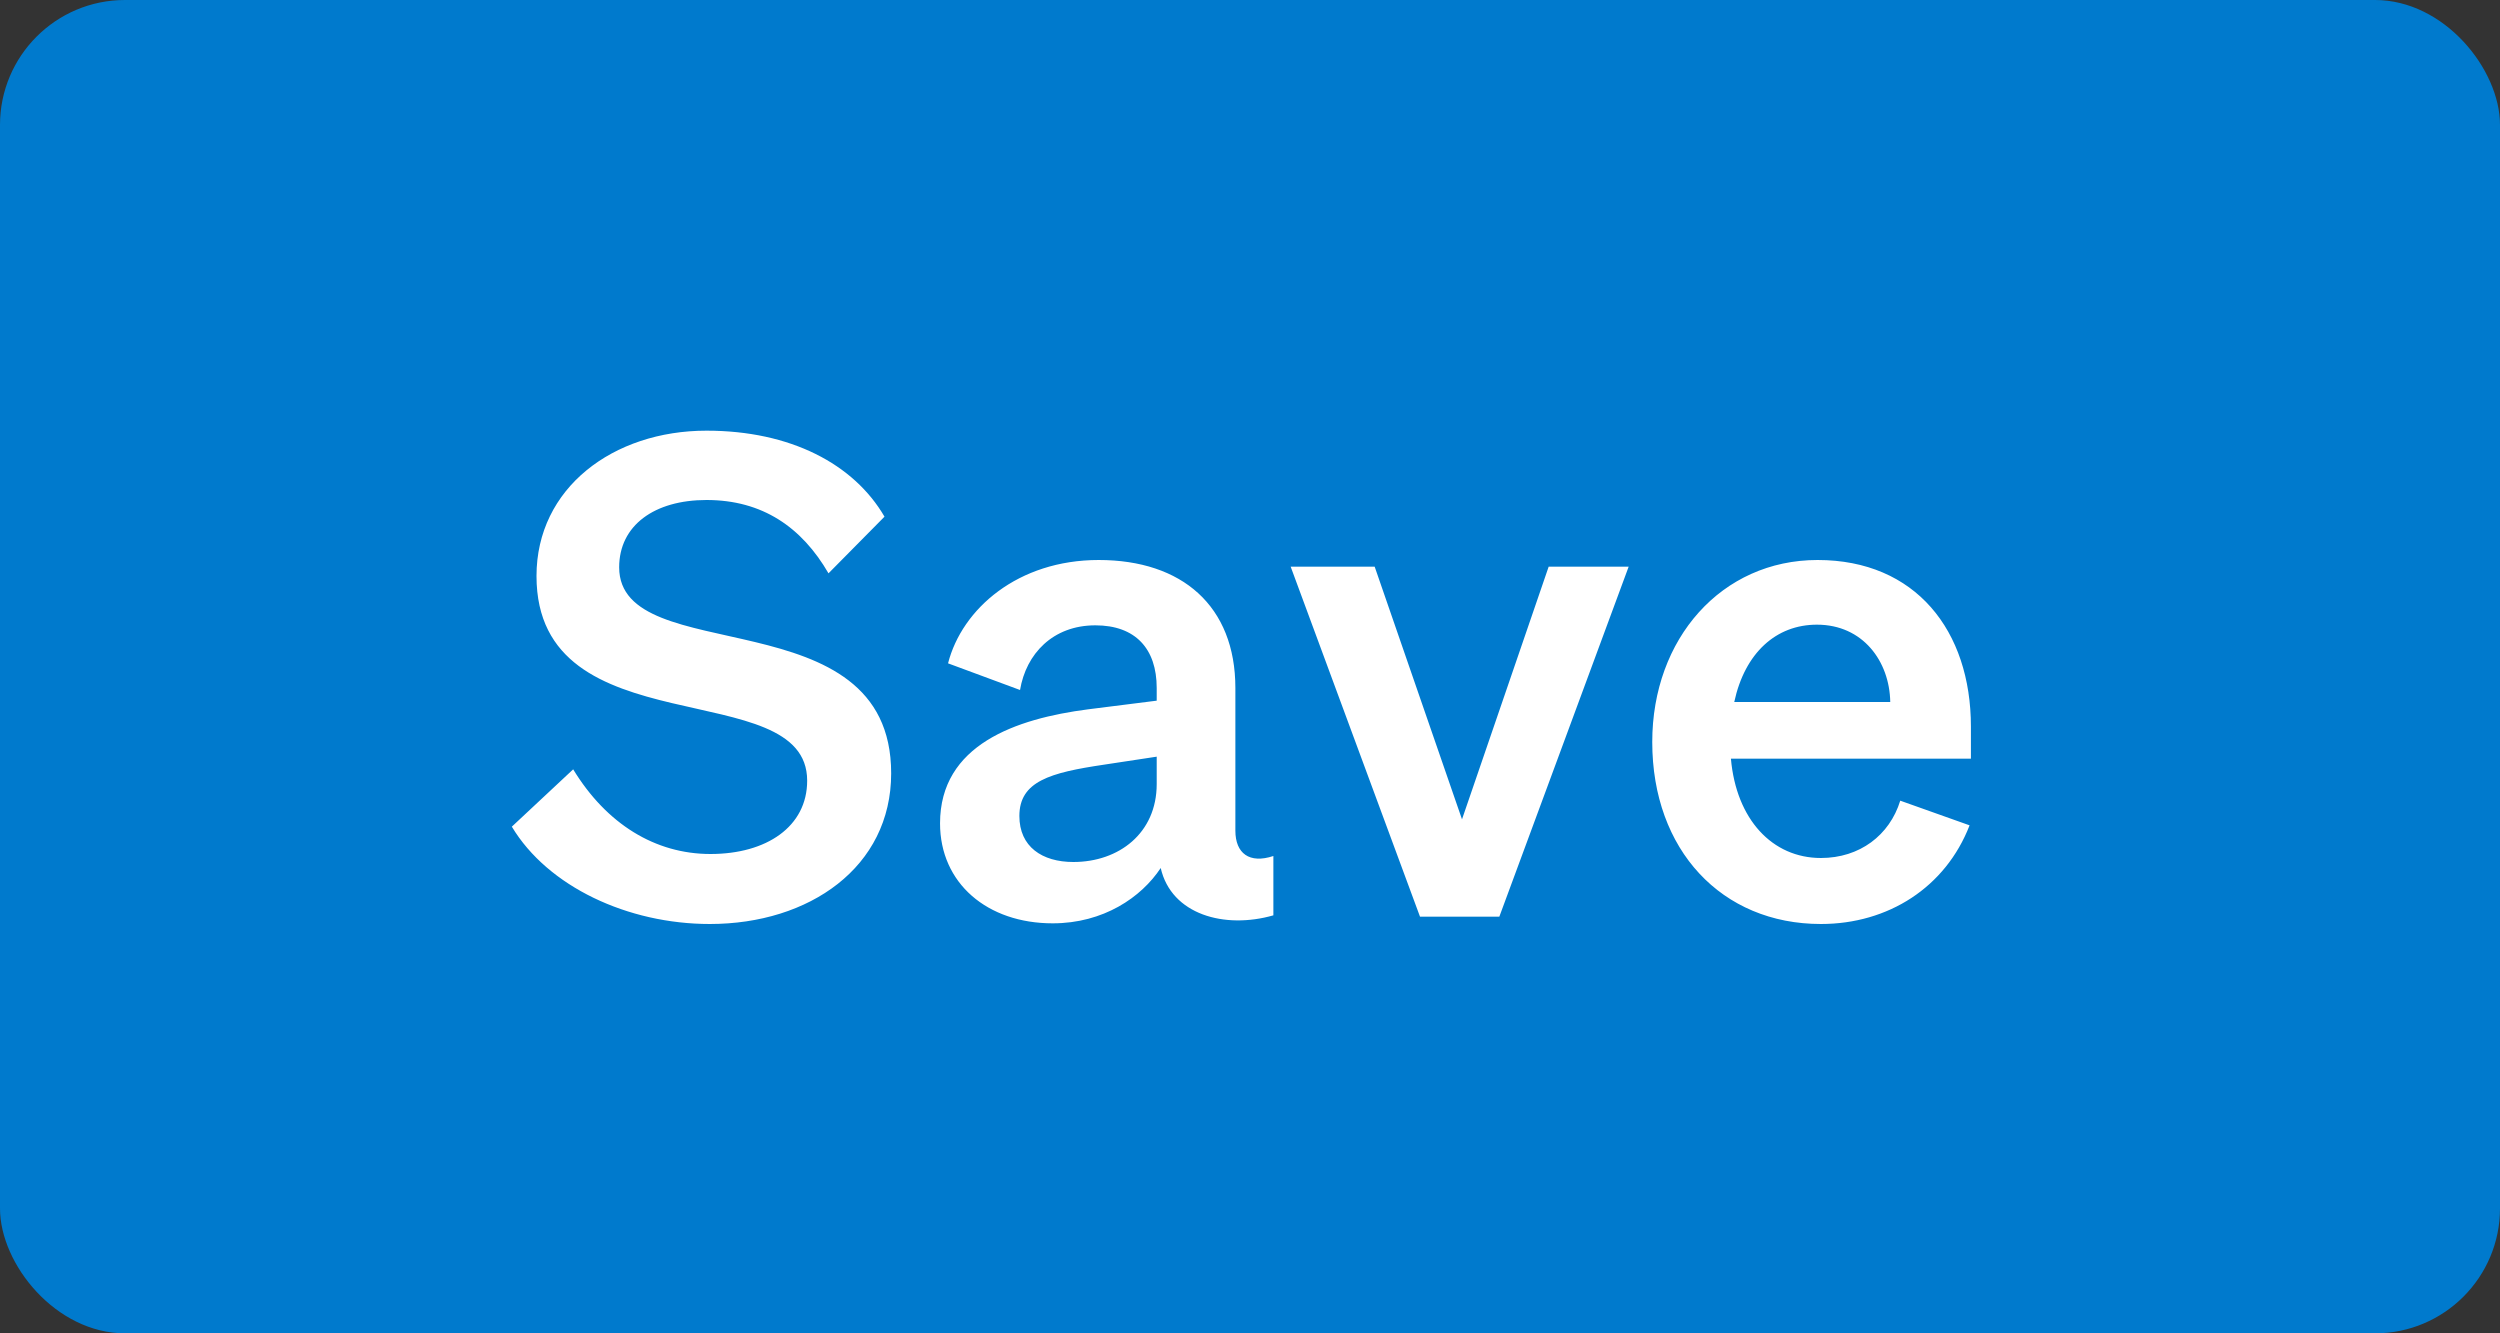
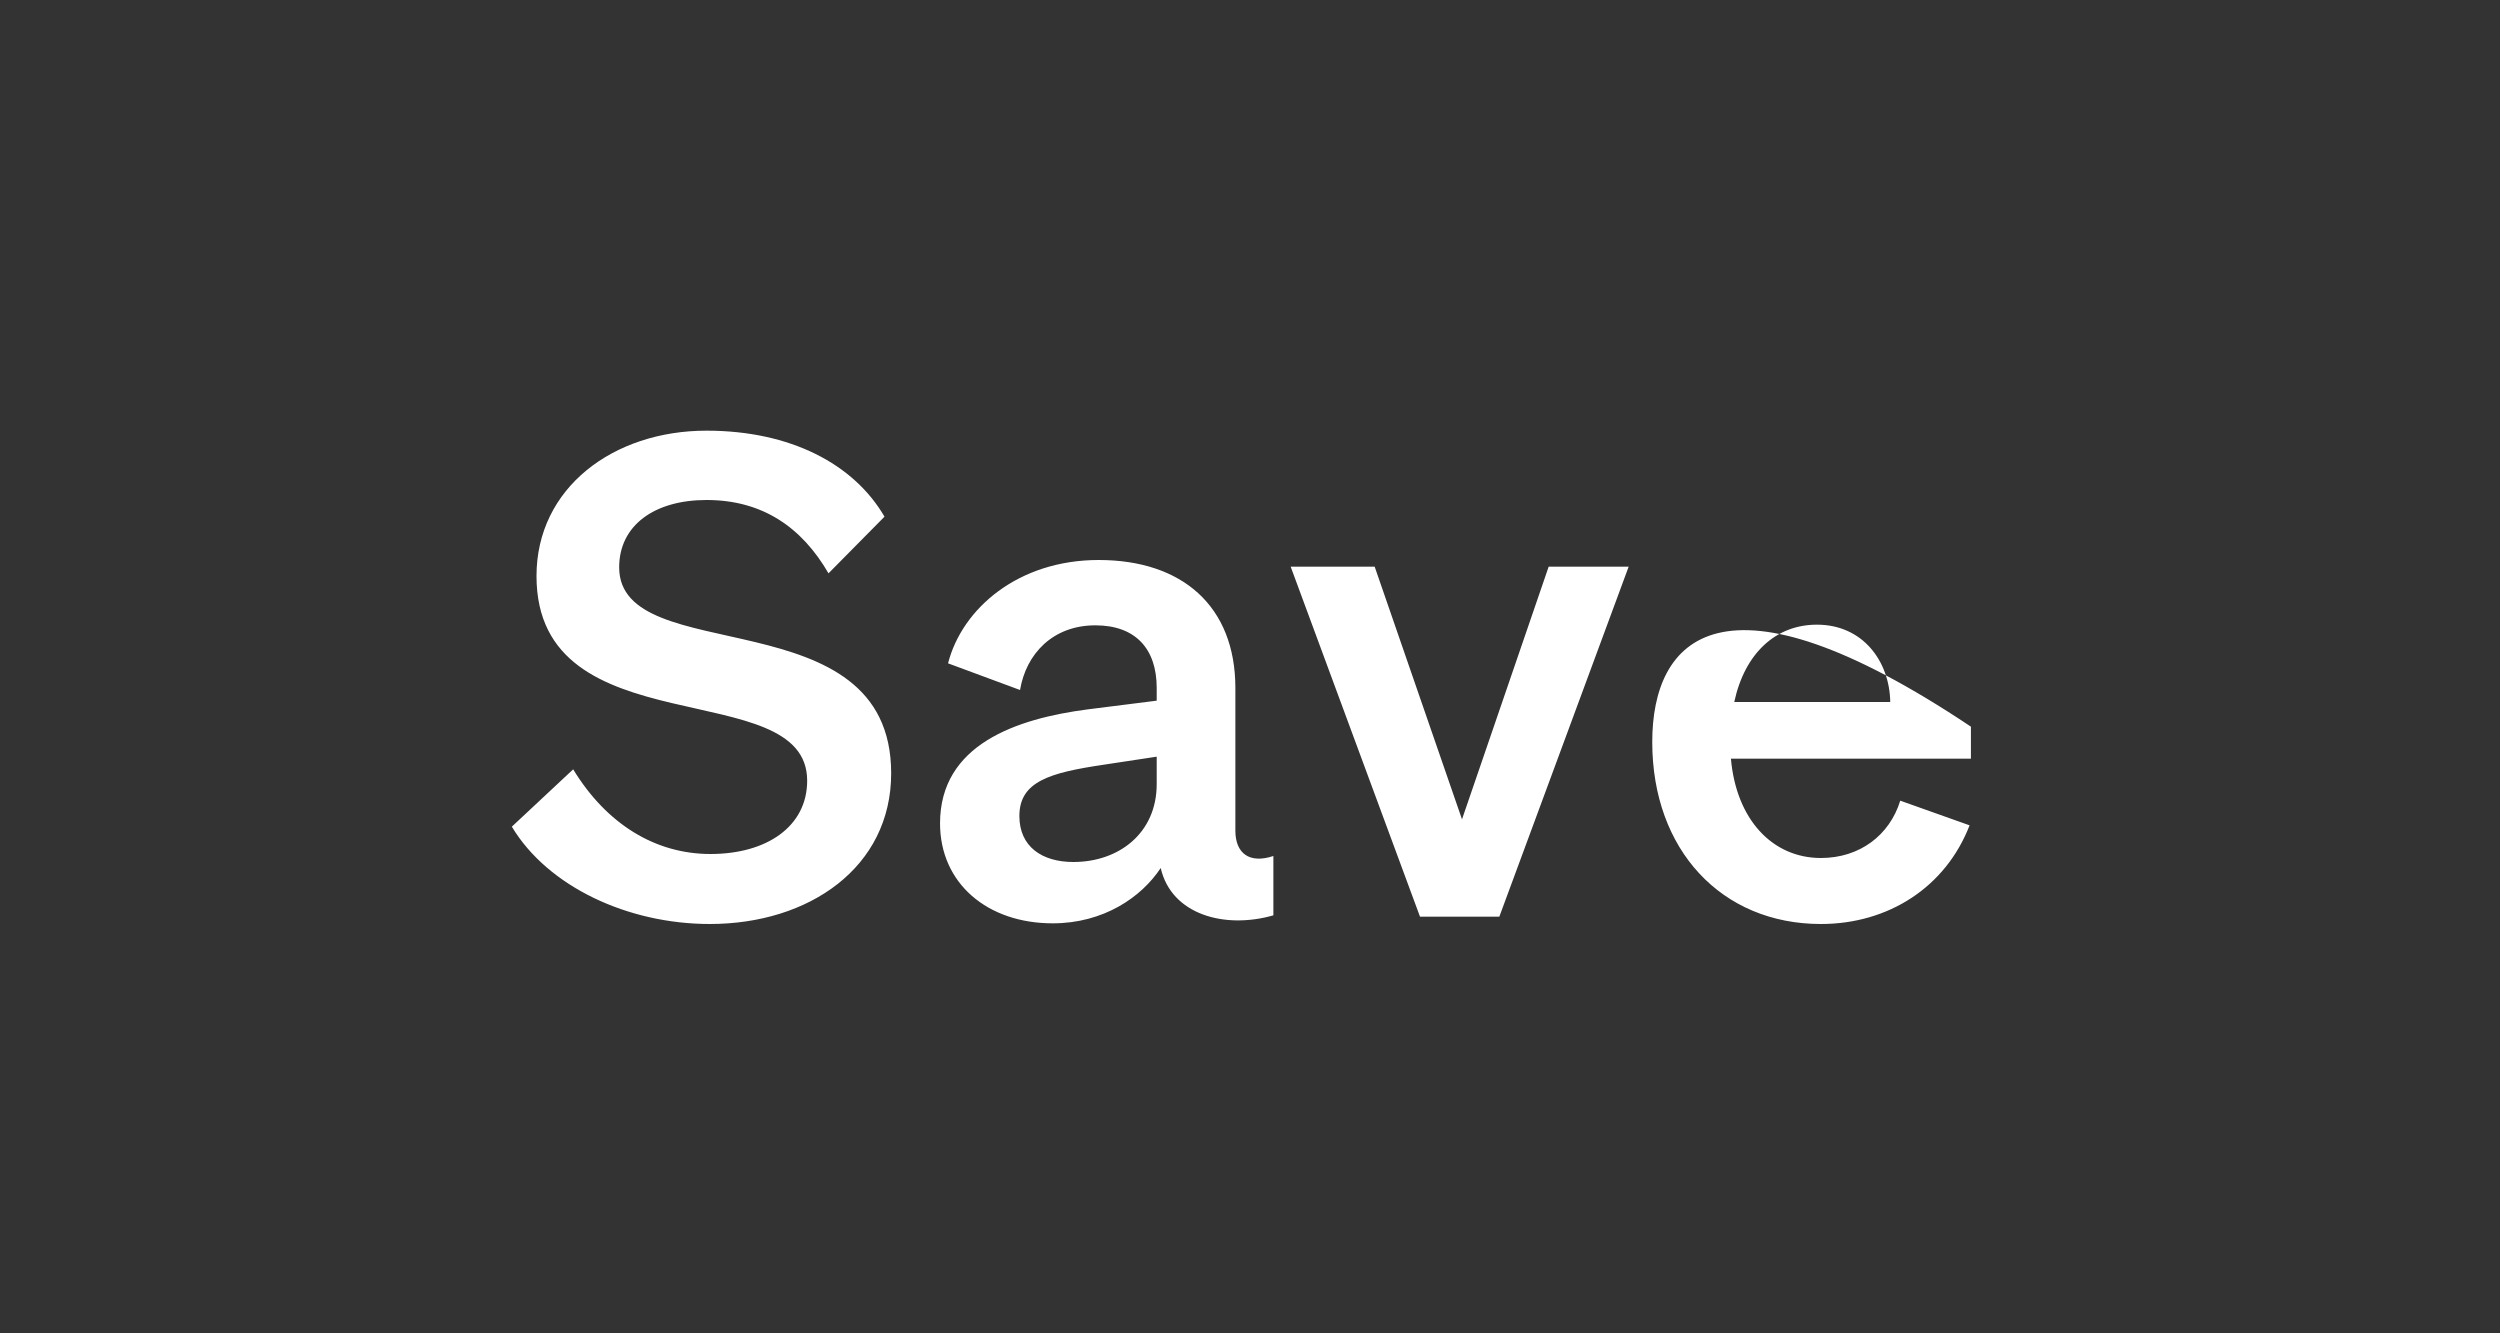
<svg xmlns="http://www.w3.org/2000/svg" width="60" height="32" viewBox="0 0 60 32" fill="none">
  <rect x="0" y="0" width="60" height="32" fill="#333333" stroke="none" />
-   <rect width="60" height="32" rx="3" fill="#007ACD" />
-   <path d="M12.284 19.84C13.148 21.28 15.068 22.176 17.036 22.176C19.42 22.176 21.388 20.816 21.388 18.56C21.388 14.288 14.86 16.08 14.86 13.616C14.86 12.608 15.708 12 16.956 12C18.3 12 19.244 12.656 19.884 13.76L21.228 12.4C20.492 11.136 18.972 10.336 16.956 10.336C14.716 10.336 12.876 11.712 12.876 13.824C12.876 17.984 19.372 16.16 19.372 18.736C19.372 19.84 18.396 20.496 17.052 20.496C15.724 20.496 14.556 19.776 13.756 18.464L12.284 19.84ZM30.561 21.968V20.544C29.985 20.736 29.649 20.48 29.649 19.936V16.512C29.649 14.544 28.369 13.44 26.369 13.44C24.433 13.44 23.089 14.608 22.753 15.92L24.481 16.56C24.625 15.696 25.265 15.008 26.289 15.008C27.249 15.008 27.761 15.568 27.761 16.512V16.816L26.113 17.024C24.385 17.248 22.561 17.872 22.561 19.76C22.561 21.2 23.697 22.16 25.265 22.16C26.481 22.16 27.393 21.536 27.857 20.832C28.113 21.952 29.393 22.304 30.561 21.968ZM27.761 18.816C27.761 20 26.849 20.688 25.761 20.688C25.009 20.688 24.465 20.32 24.465 19.584C24.465 18.752 25.201 18.544 26.497 18.352L27.761 18.16V18.816ZM35.984 22L39.088 13.6H37.168L35.088 19.664L32.992 13.6H30.976L34.08 22H35.984ZM47.27 19.808L45.606 19.216C45.35 20.048 44.63 20.592 43.702 20.592C42.534 20.592 41.67 19.664 41.542 18.208H47.302V17.44C47.302 15.136 45.974 13.44 43.622 13.44C41.318 13.44 39.654 15.328 39.654 17.808C39.654 20.4 41.318 22.176 43.702 22.176C45.318 22.176 46.694 21.296 47.27 19.808ZM43.606 14.992C44.71 14.992 45.35 15.872 45.366 16.848H41.622C41.878 15.664 42.63 14.992 43.606 14.992Z" fill="white" />
+   <path d="M12.284 19.84C13.148 21.28 15.068 22.176 17.036 22.176C19.42 22.176 21.388 20.816 21.388 18.56C21.388 14.288 14.86 16.08 14.86 13.616C14.86 12.608 15.708 12 16.956 12C18.3 12 19.244 12.656 19.884 13.76L21.228 12.4C20.492 11.136 18.972 10.336 16.956 10.336C14.716 10.336 12.876 11.712 12.876 13.824C12.876 17.984 19.372 16.16 19.372 18.736C19.372 19.84 18.396 20.496 17.052 20.496C15.724 20.496 14.556 19.776 13.756 18.464L12.284 19.84ZM30.561 21.968V20.544C29.985 20.736 29.649 20.48 29.649 19.936V16.512C29.649 14.544 28.369 13.44 26.369 13.44C24.433 13.44 23.089 14.608 22.753 15.92L24.481 16.56C24.625 15.696 25.265 15.008 26.289 15.008C27.249 15.008 27.761 15.568 27.761 16.512V16.816L26.113 17.024C24.385 17.248 22.561 17.872 22.561 19.76C22.561 21.2 23.697 22.16 25.265 22.16C26.481 22.16 27.393 21.536 27.857 20.832C28.113 21.952 29.393 22.304 30.561 21.968ZM27.761 18.816C27.761 20 26.849 20.688 25.761 20.688C25.009 20.688 24.465 20.32 24.465 19.584C24.465 18.752 25.201 18.544 26.497 18.352L27.761 18.16V18.816ZM35.984 22L39.088 13.6H37.168L35.088 19.664L32.992 13.6H30.976L34.08 22H35.984ZM47.27 19.808L45.606 19.216C45.35 20.048 44.63 20.592 43.702 20.592C42.534 20.592 41.67 19.664 41.542 18.208H47.302V17.44C41.318 13.44 39.654 15.328 39.654 17.808C39.654 20.4 41.318 22.176 43.702 22.176C45.318 22.176 46.694 21.296 47.27 19.808ZM43.606 14.992C44.71 14.992 45.35 15.872 45.366 16.848H41.622C41.878 15.664 42.63 14.992 43.606 14.992Z" fill="white" />
</svg>